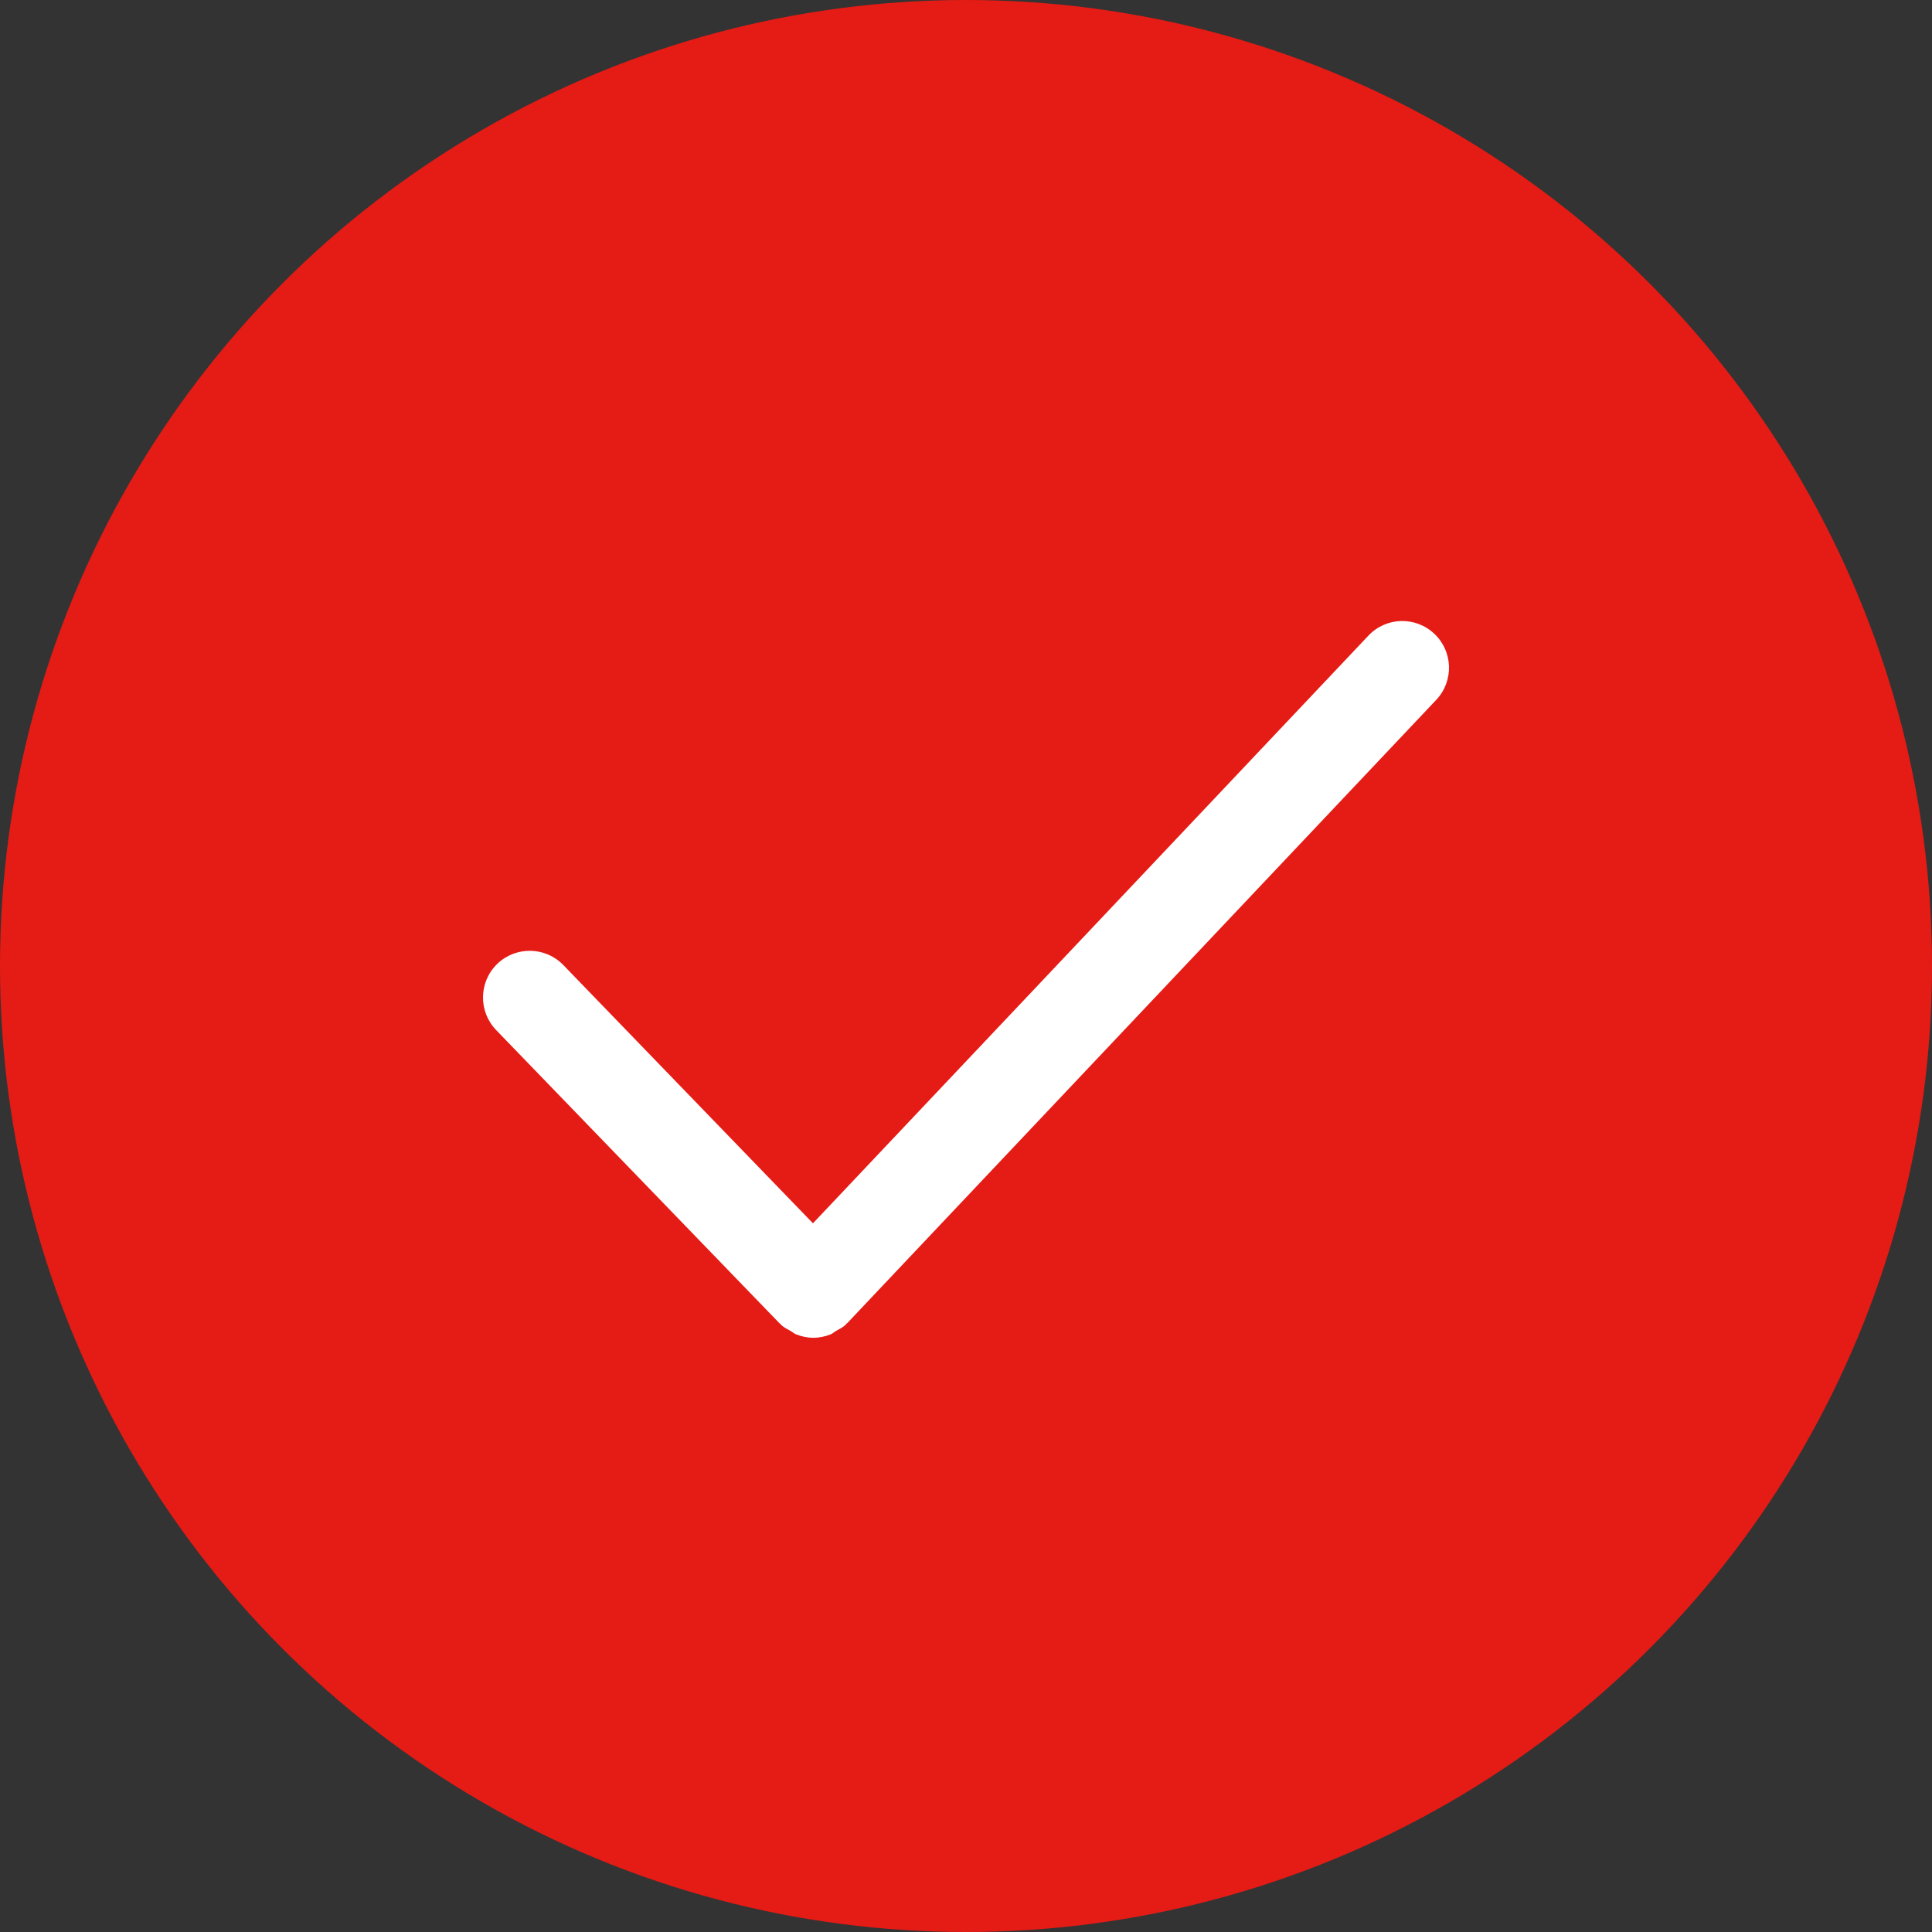
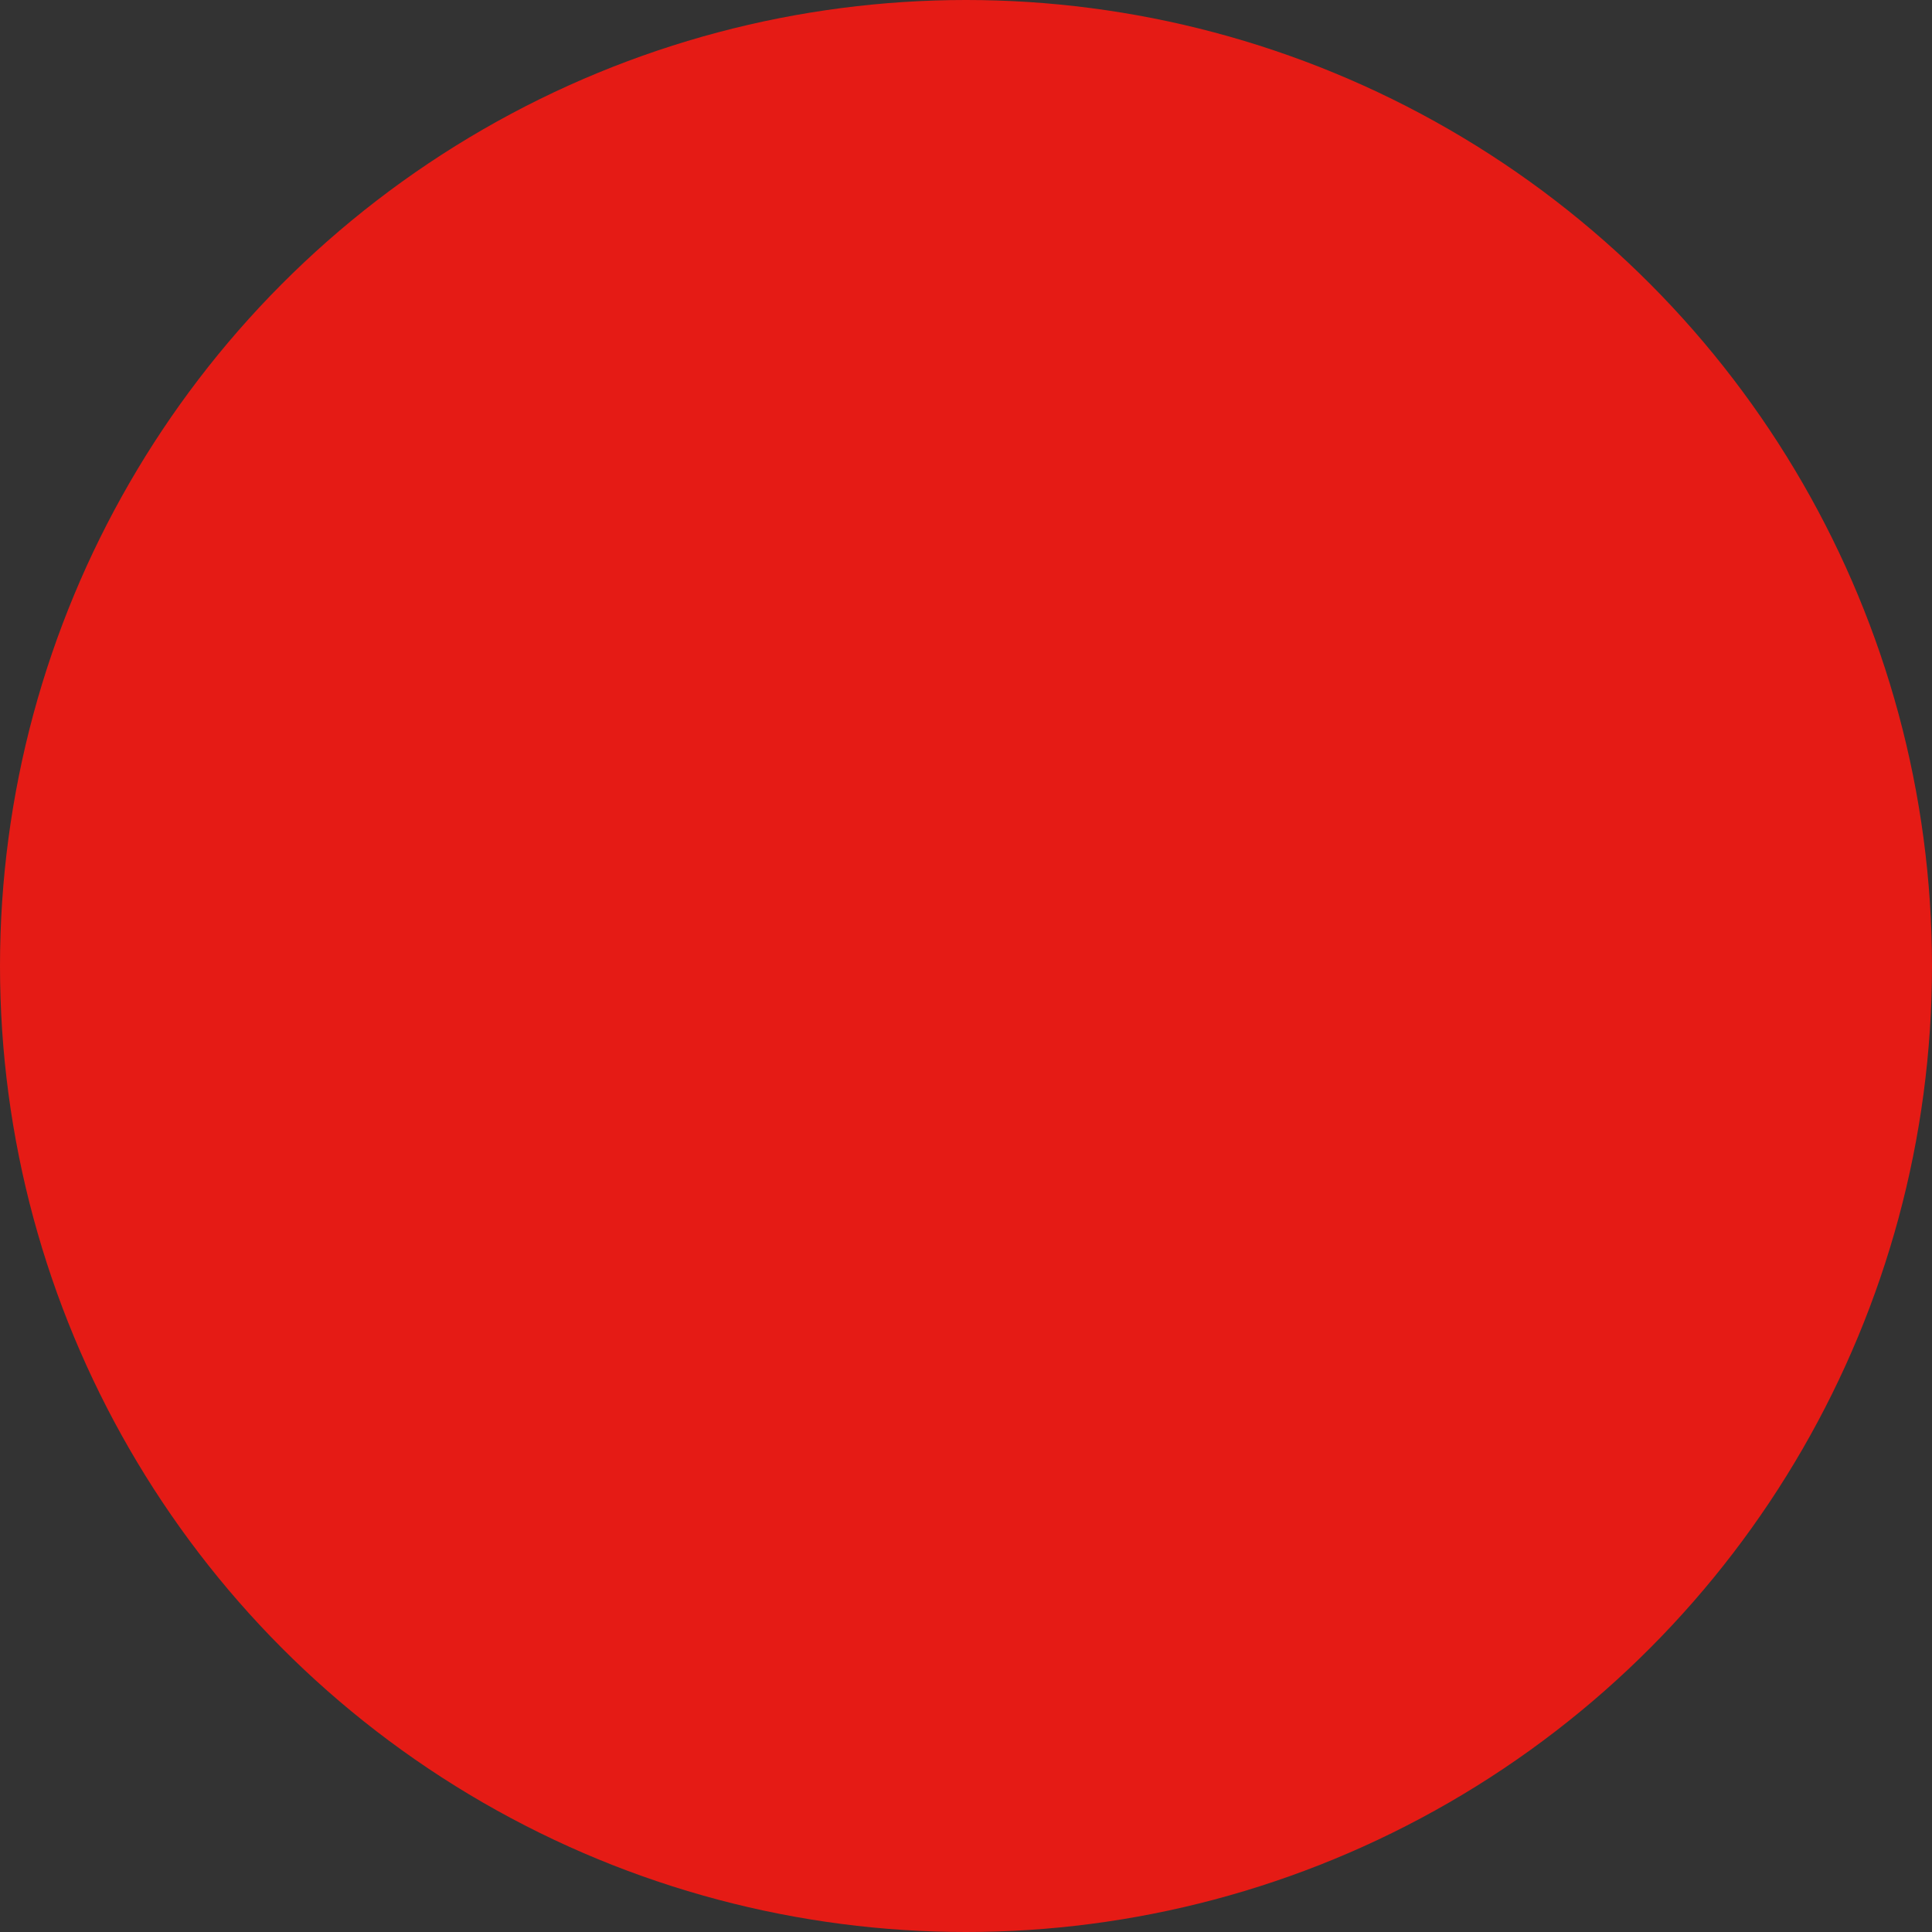
<svg xmlns="http://www.w3.org/2000/svg" width="28" height="28" viewBox="0 0 28 28" fill="none">
  <rect x="0" y="0" width="28" height="28" fill="#333333" stroke="none" />
  <circle cx="14" cy="14" r="14" fill="#E51B15" />
-   <path d="M20.788 9.186C20.516 8.928 20.088 8.94 19.831 9.213L11.782 17.729L8.164 13.986C7.905 13.718 7.476 13.71 7.207 13.969C6.938 14.229 6.93 14.658 7.19 14.928L11.3 19.181C11.304 19.184 11.309 19.185 11.313 19.19C11.317 19.194 11.318 19.199 11.322 19.203C11.363 19.241 11.412 19.263 11.459 19.29C11.486 19.305 11.507 19.326 11.534 19.337C11.616 19.37 11.701 19.388 11.787 19.388C11.875 19.388 11.961 19.37 12.044 19.336C12.07 19.325 12.092 19.303 12.116 19.289C12.166 19.261 12.216 19.238 12.258 19.197C12.262 19.194 12.263 19.188 12.267 19.184C12.27 19.18 12.276 19.179 12.28 19.175L20.815 10.143C21.072 9.871 21.06 9.442 20.788 9.186Z" fill="white" />
</svg>